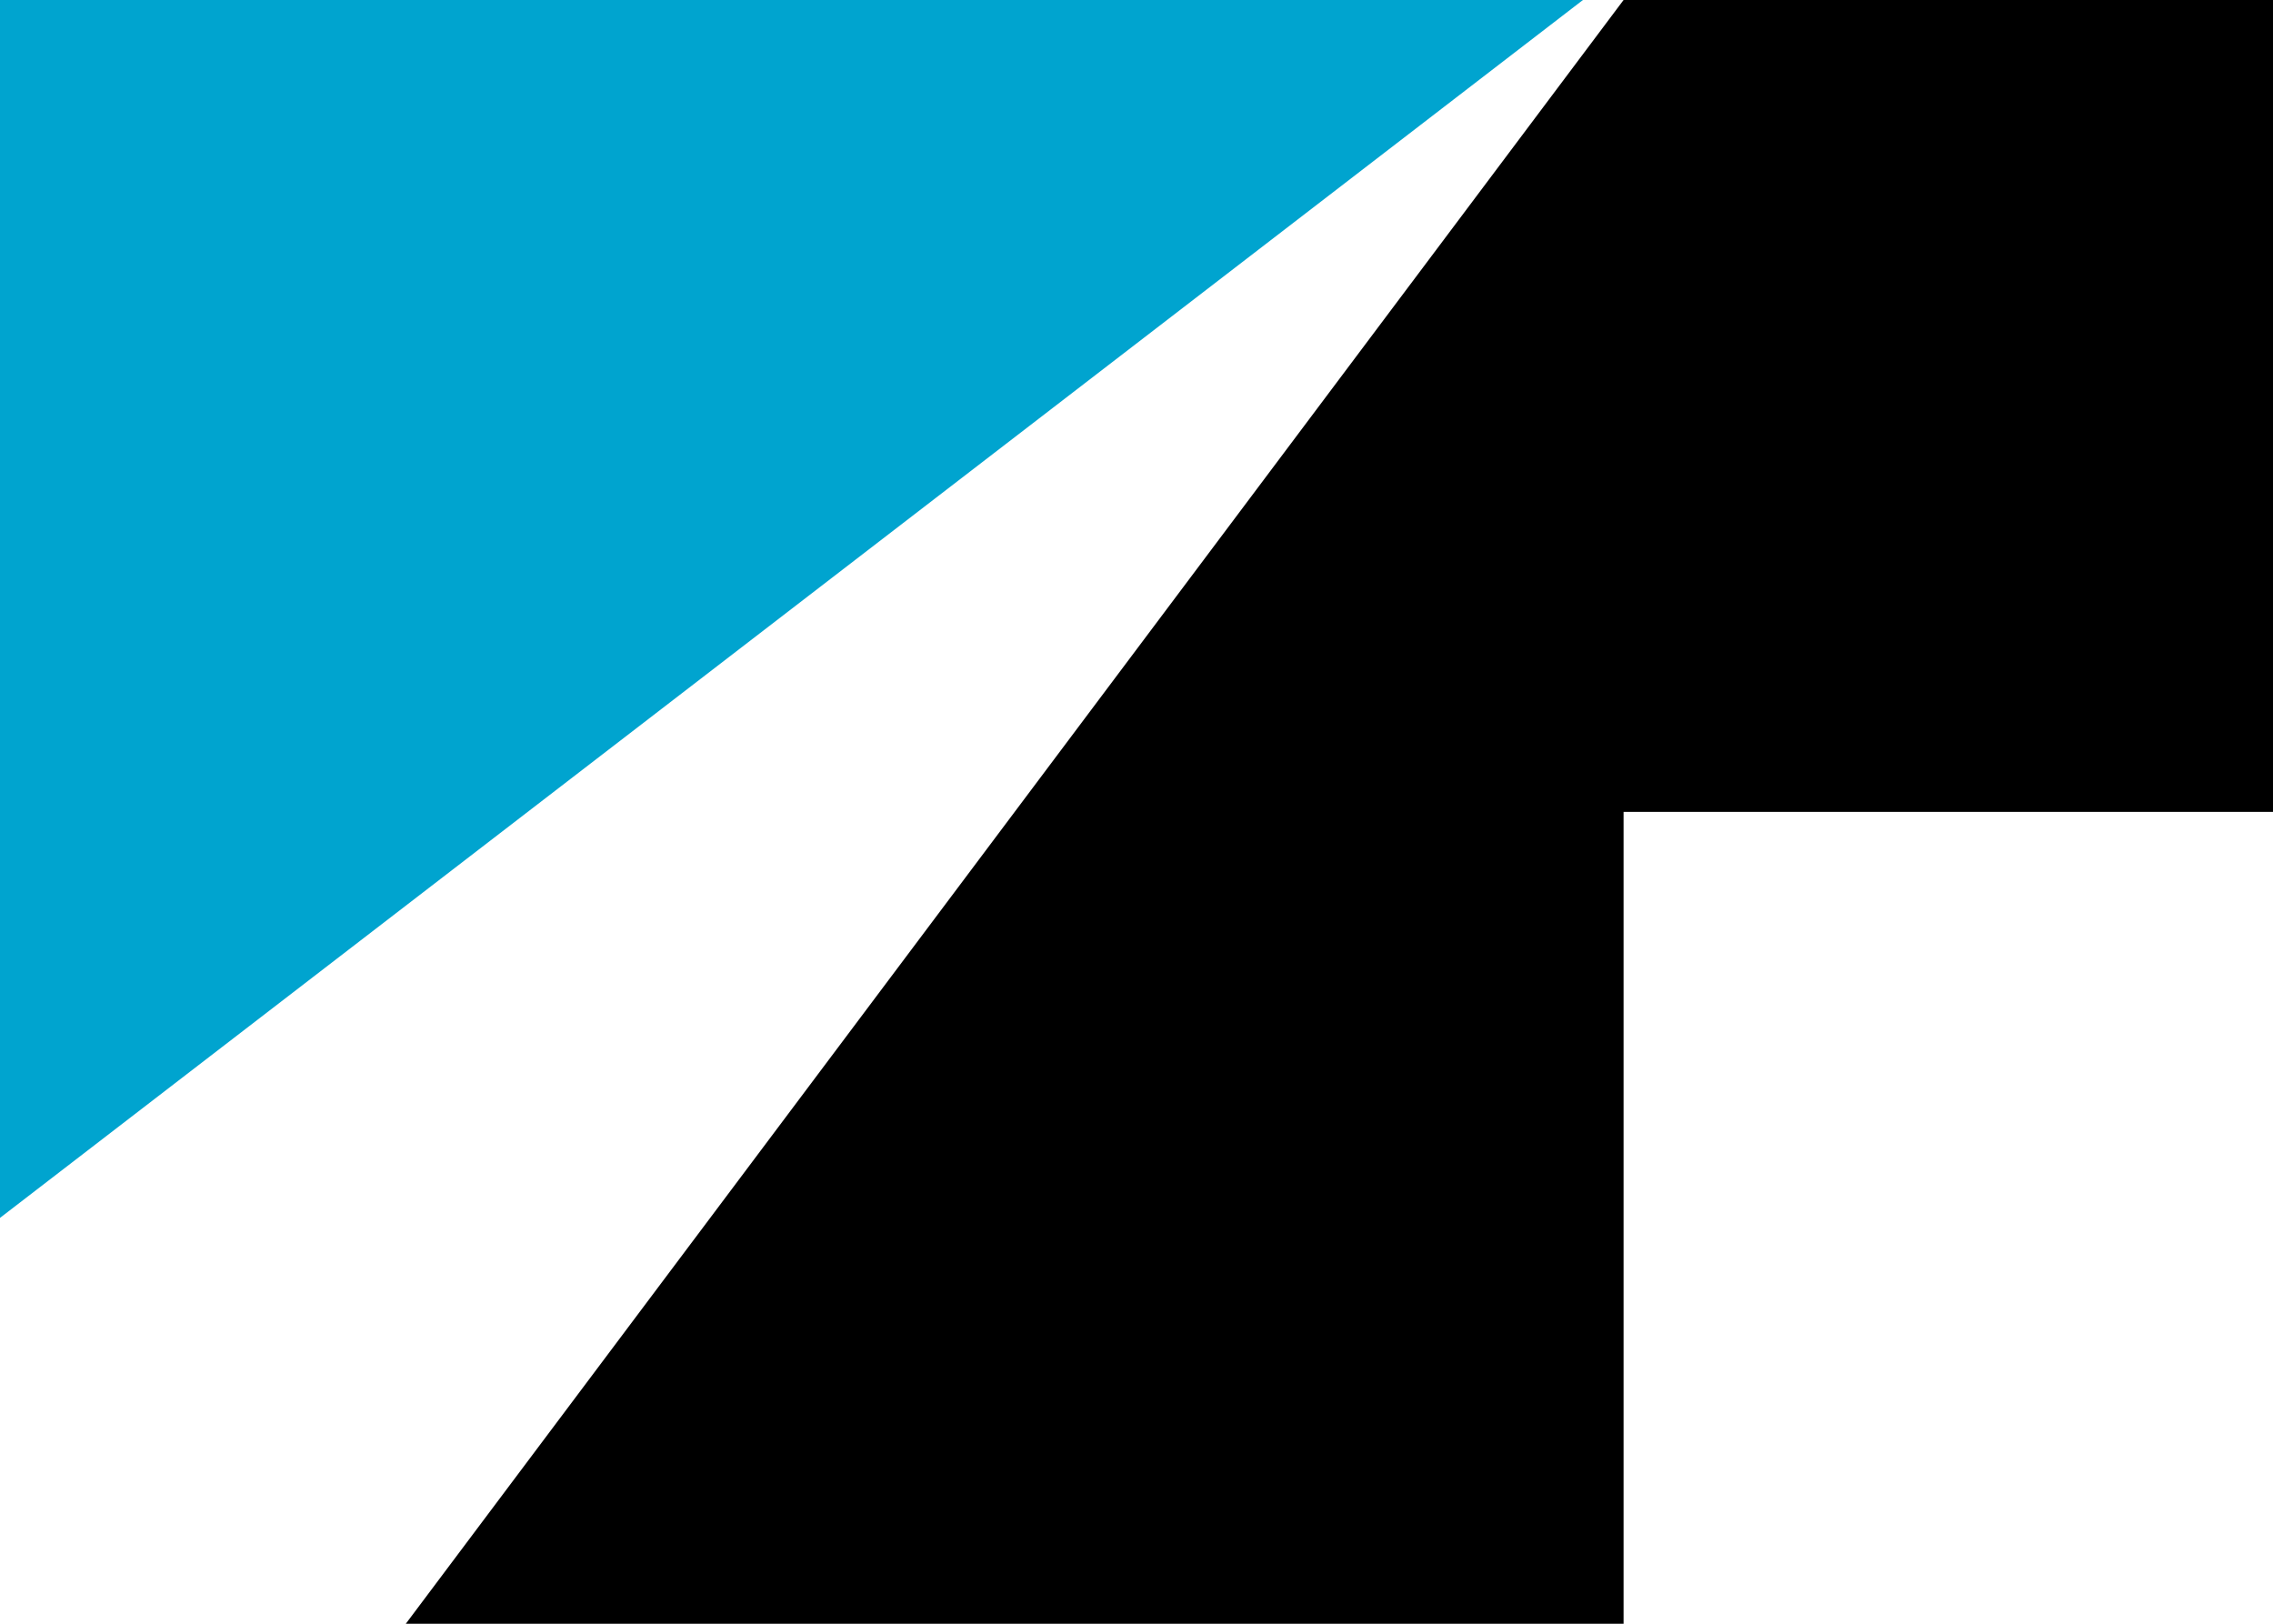
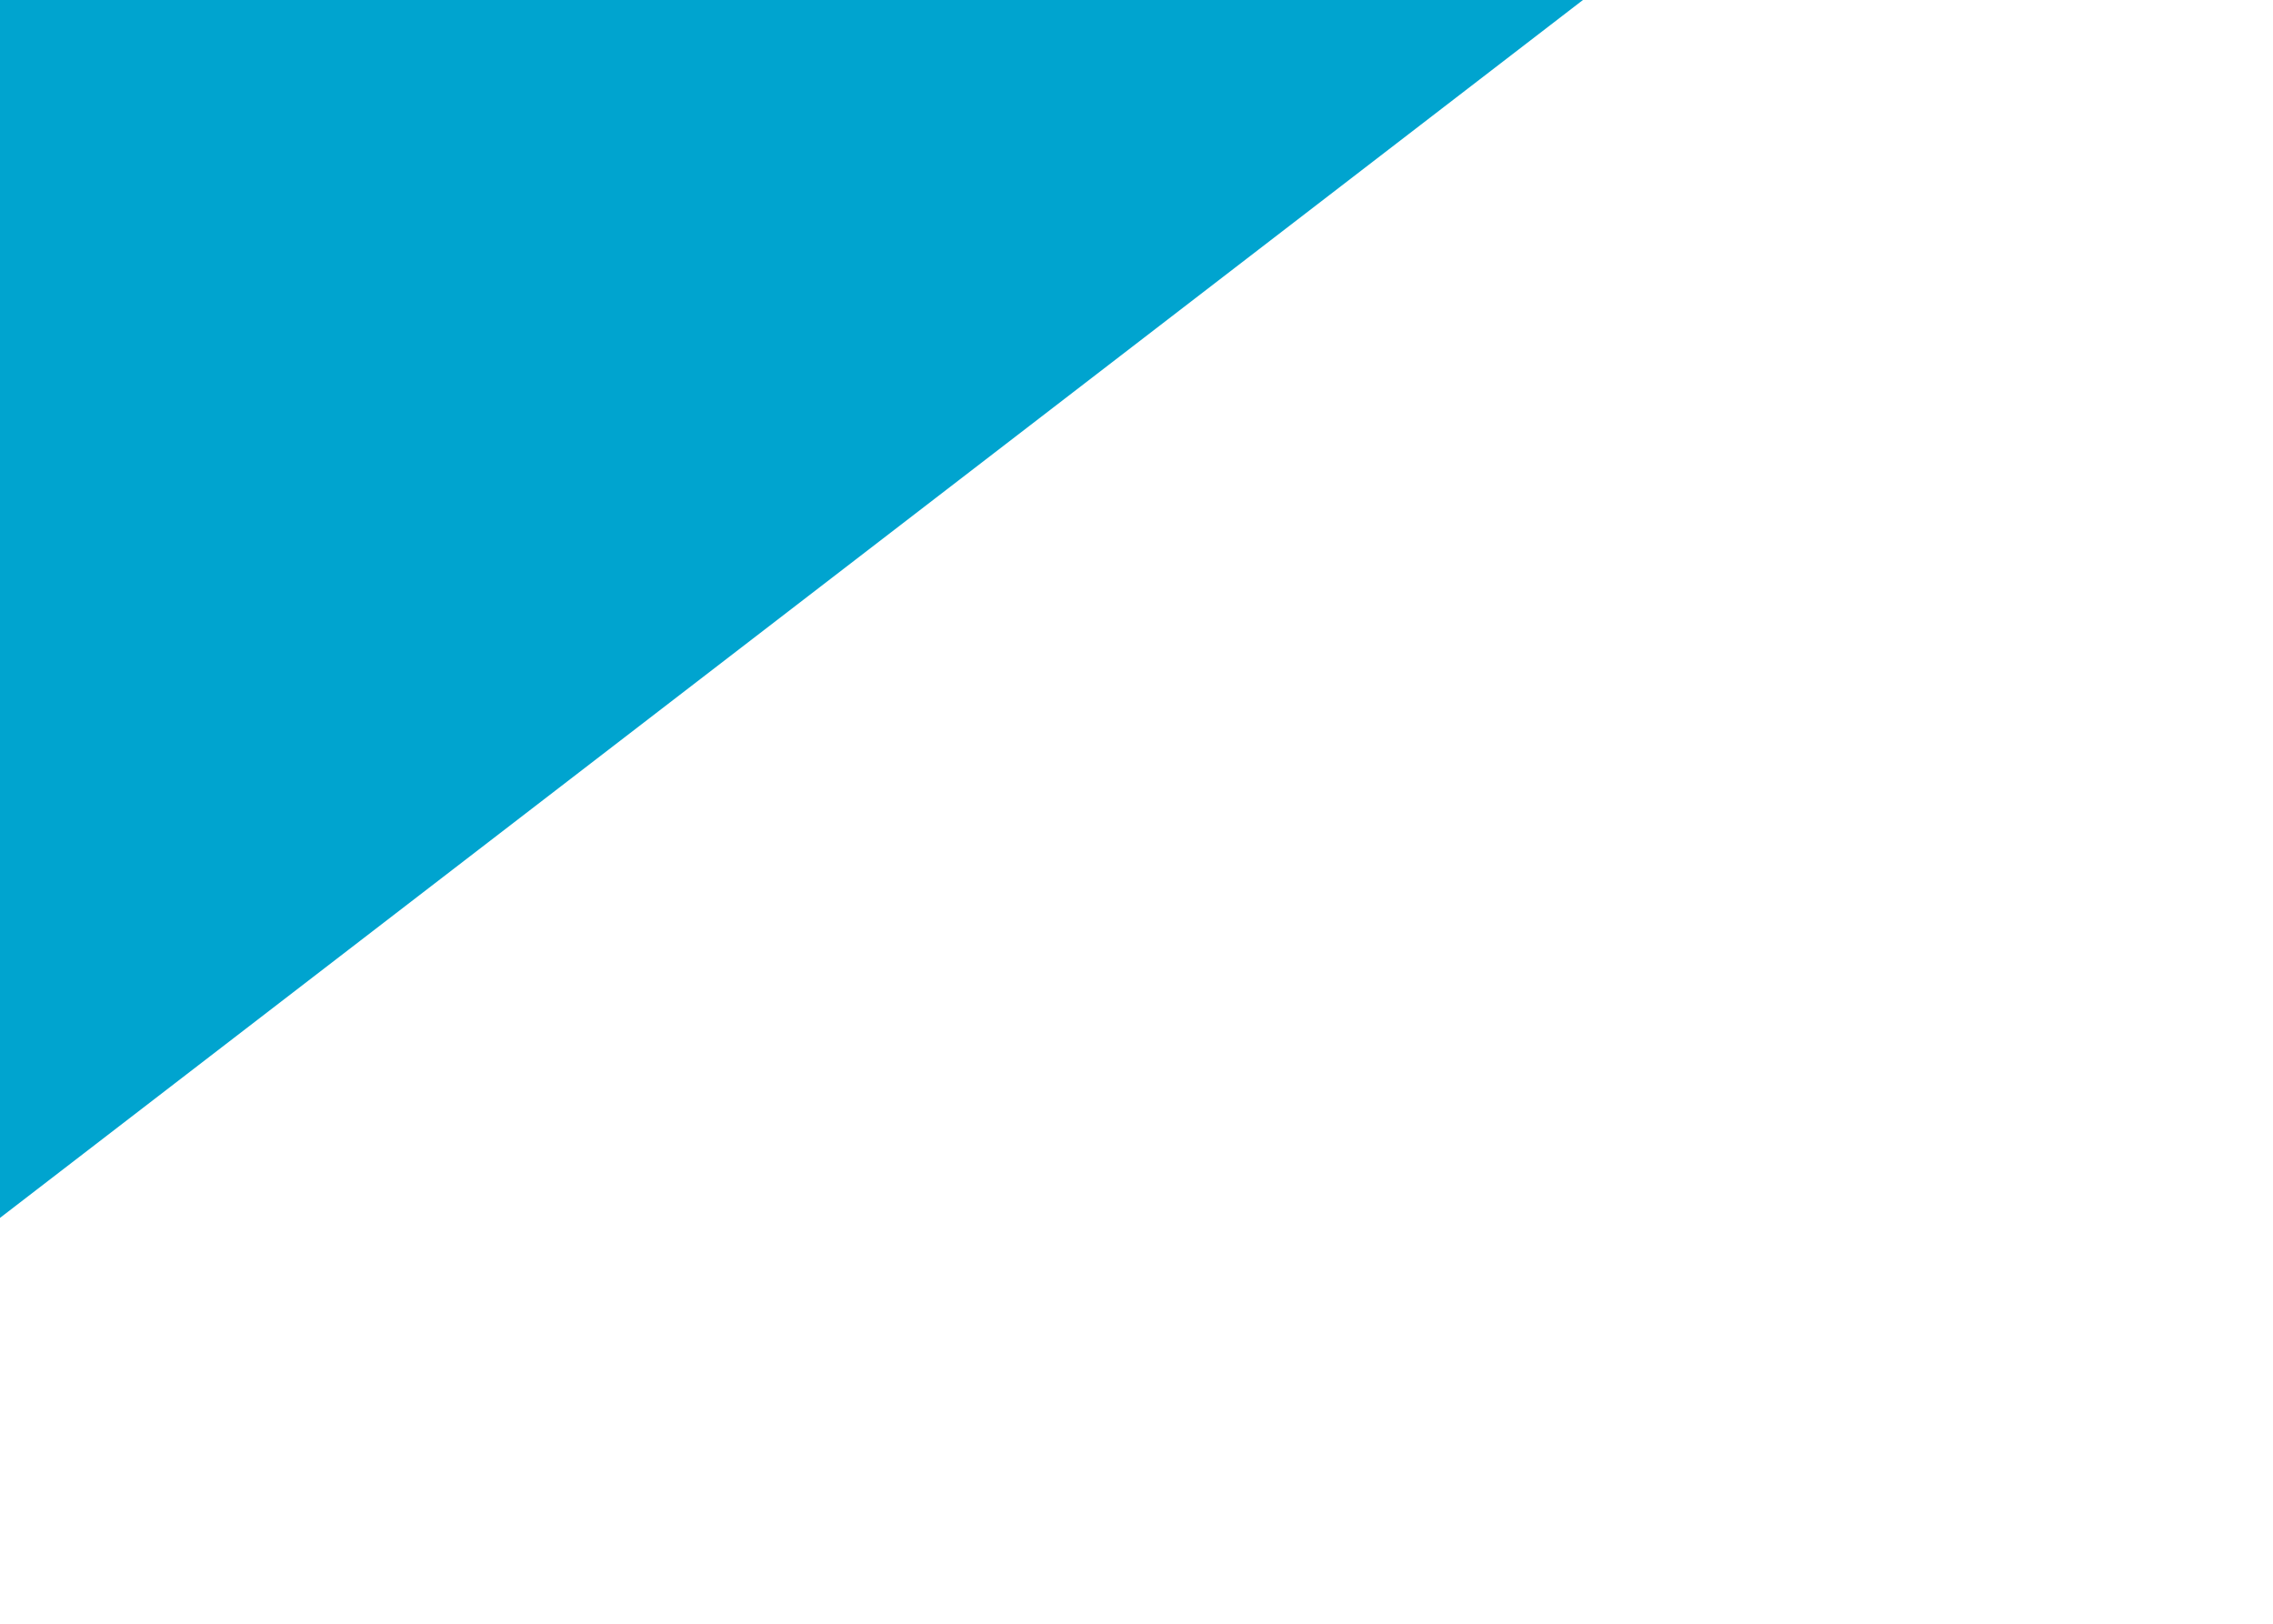
<svg xmlns="http://www.w3.org/2000/svg" viewBox="0 0 148.82 106.3">
  <defs>
    <style>.cls-1{fill:#00a4cf;}</style>
  </defs>
  <g id="レイヤー_2" data-name="レイヤー 2">
    <g id="レイヤー_1-2" data-name="レイヤー 1">
-       <polygon points="26.57 106.3 106.3 106.3 106.3 53.15 148.82 53.15 148.82 0 106.3 0 26.57 106.3" />
      <polygon class="cls-1" points="0 79.73 103.64 0 0 0 0 79.73" />
    </g>
  </g>
</svg>